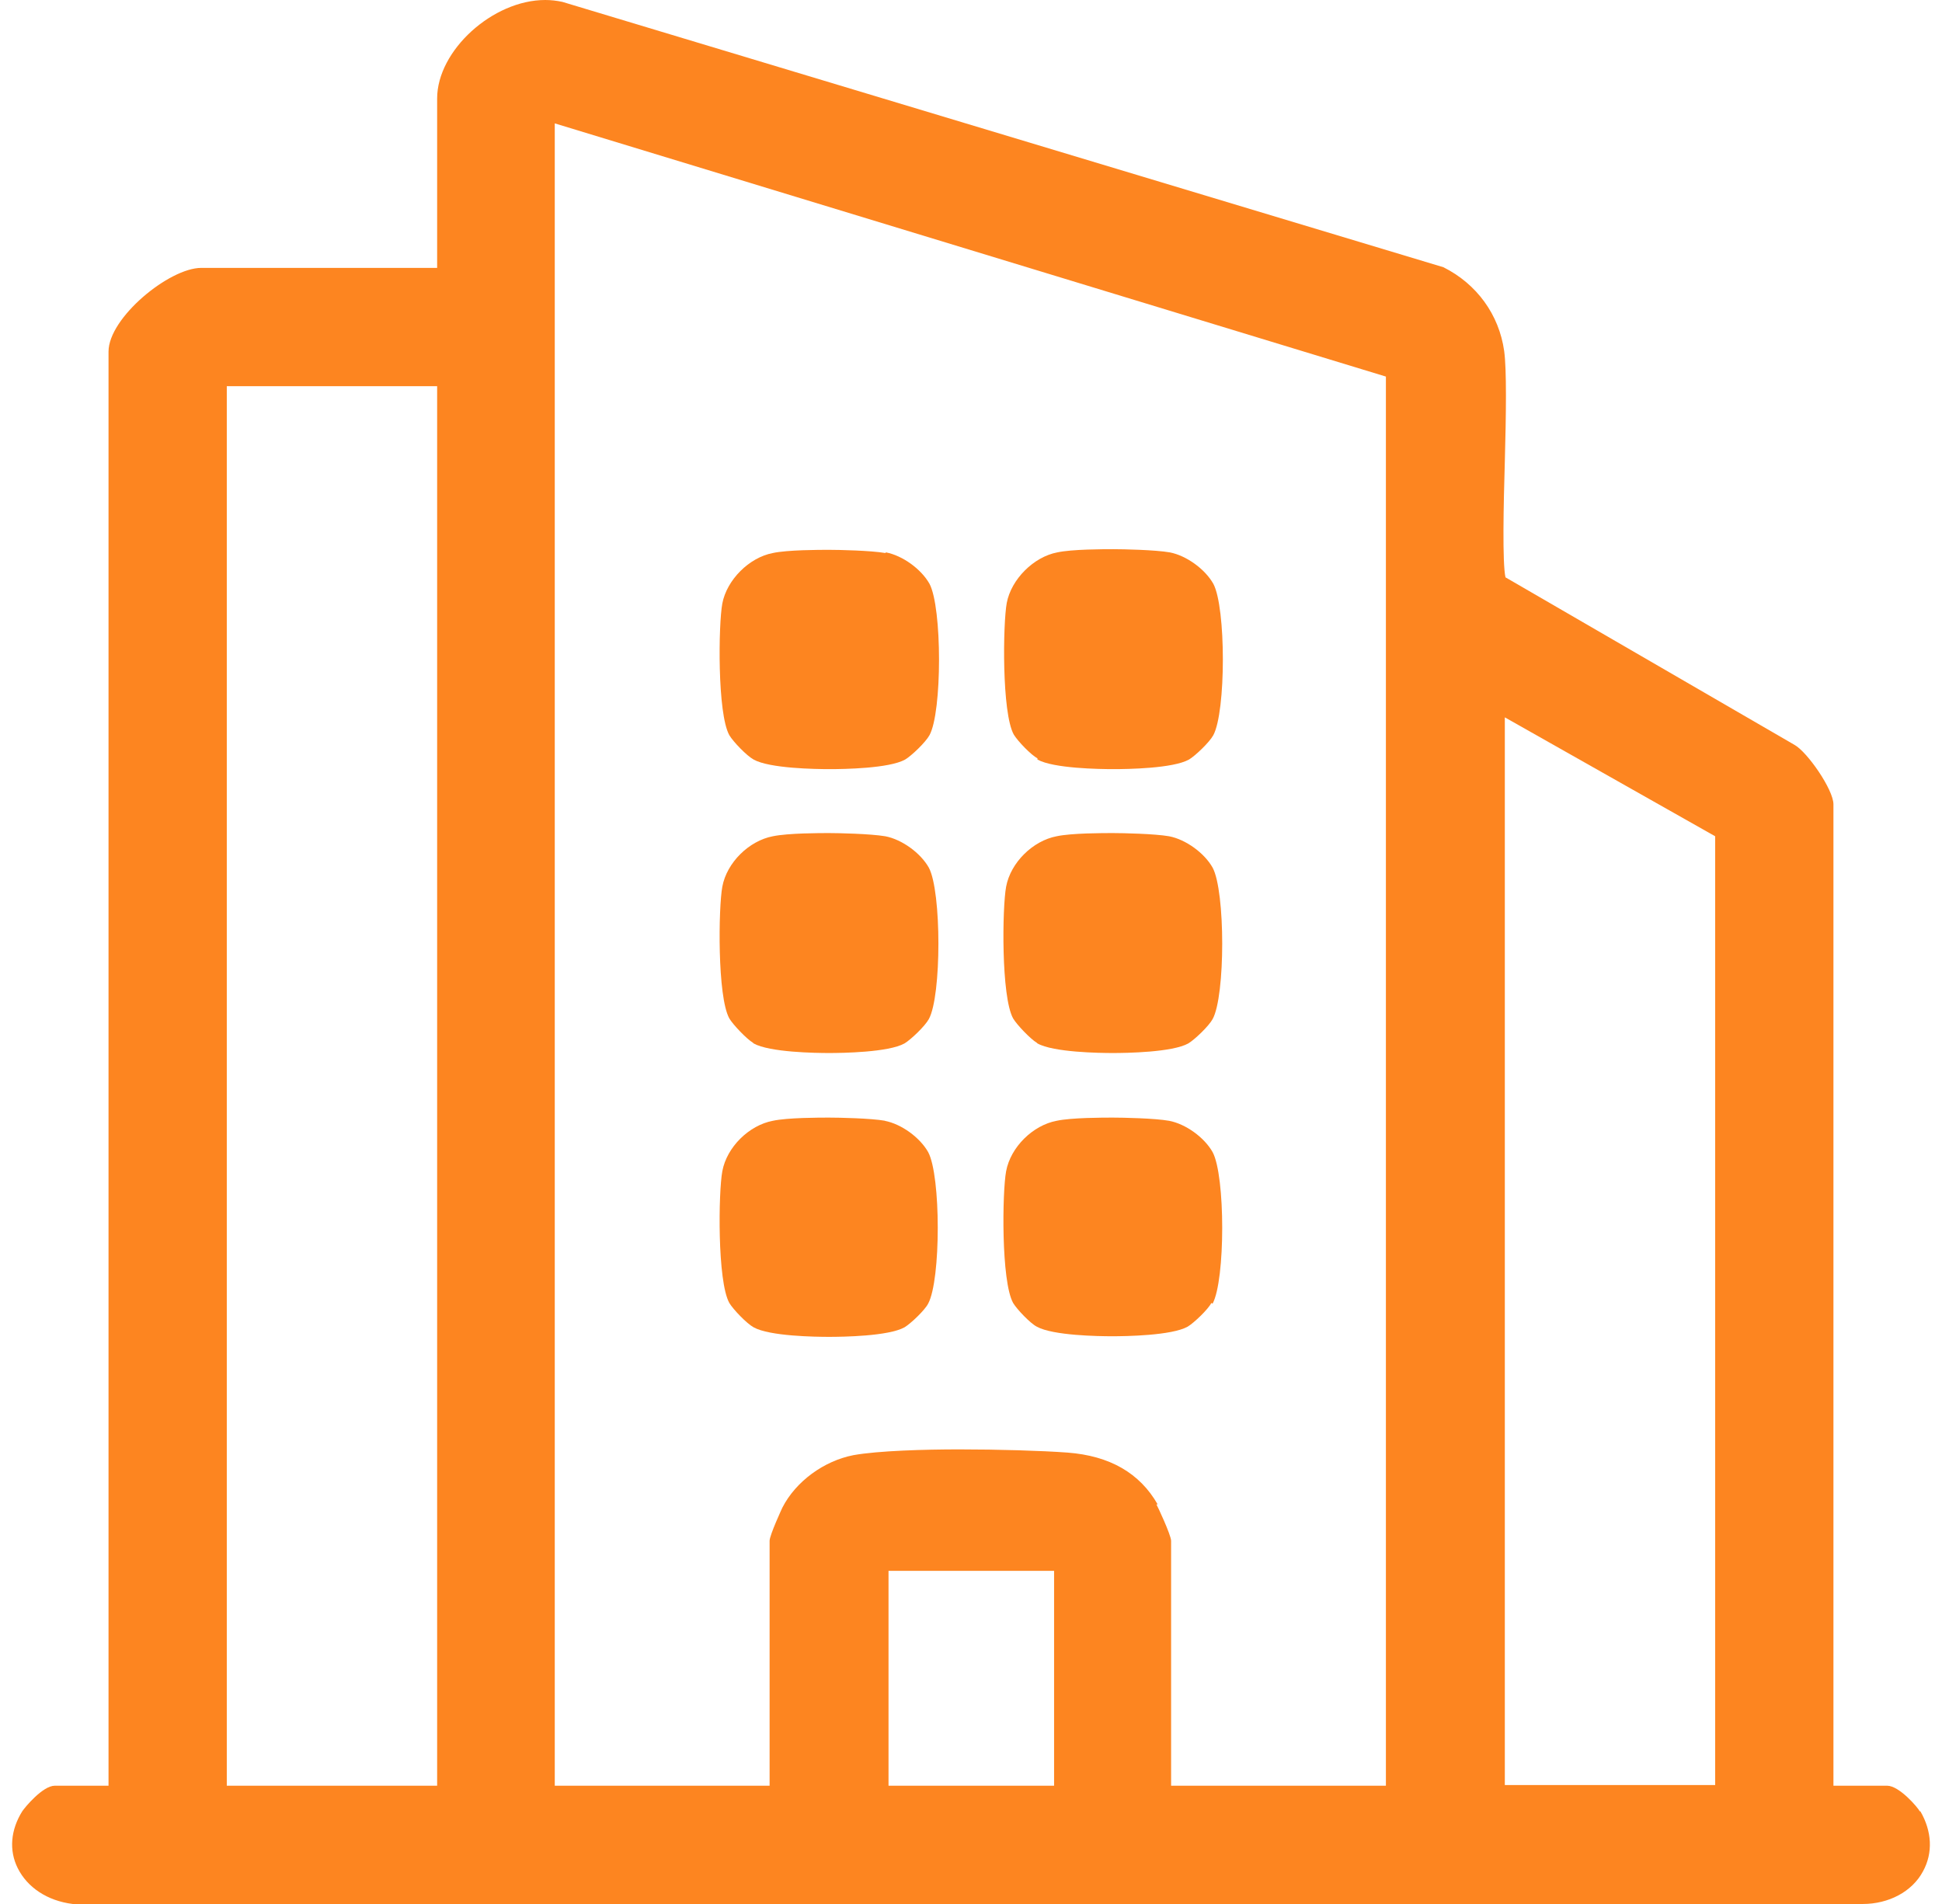
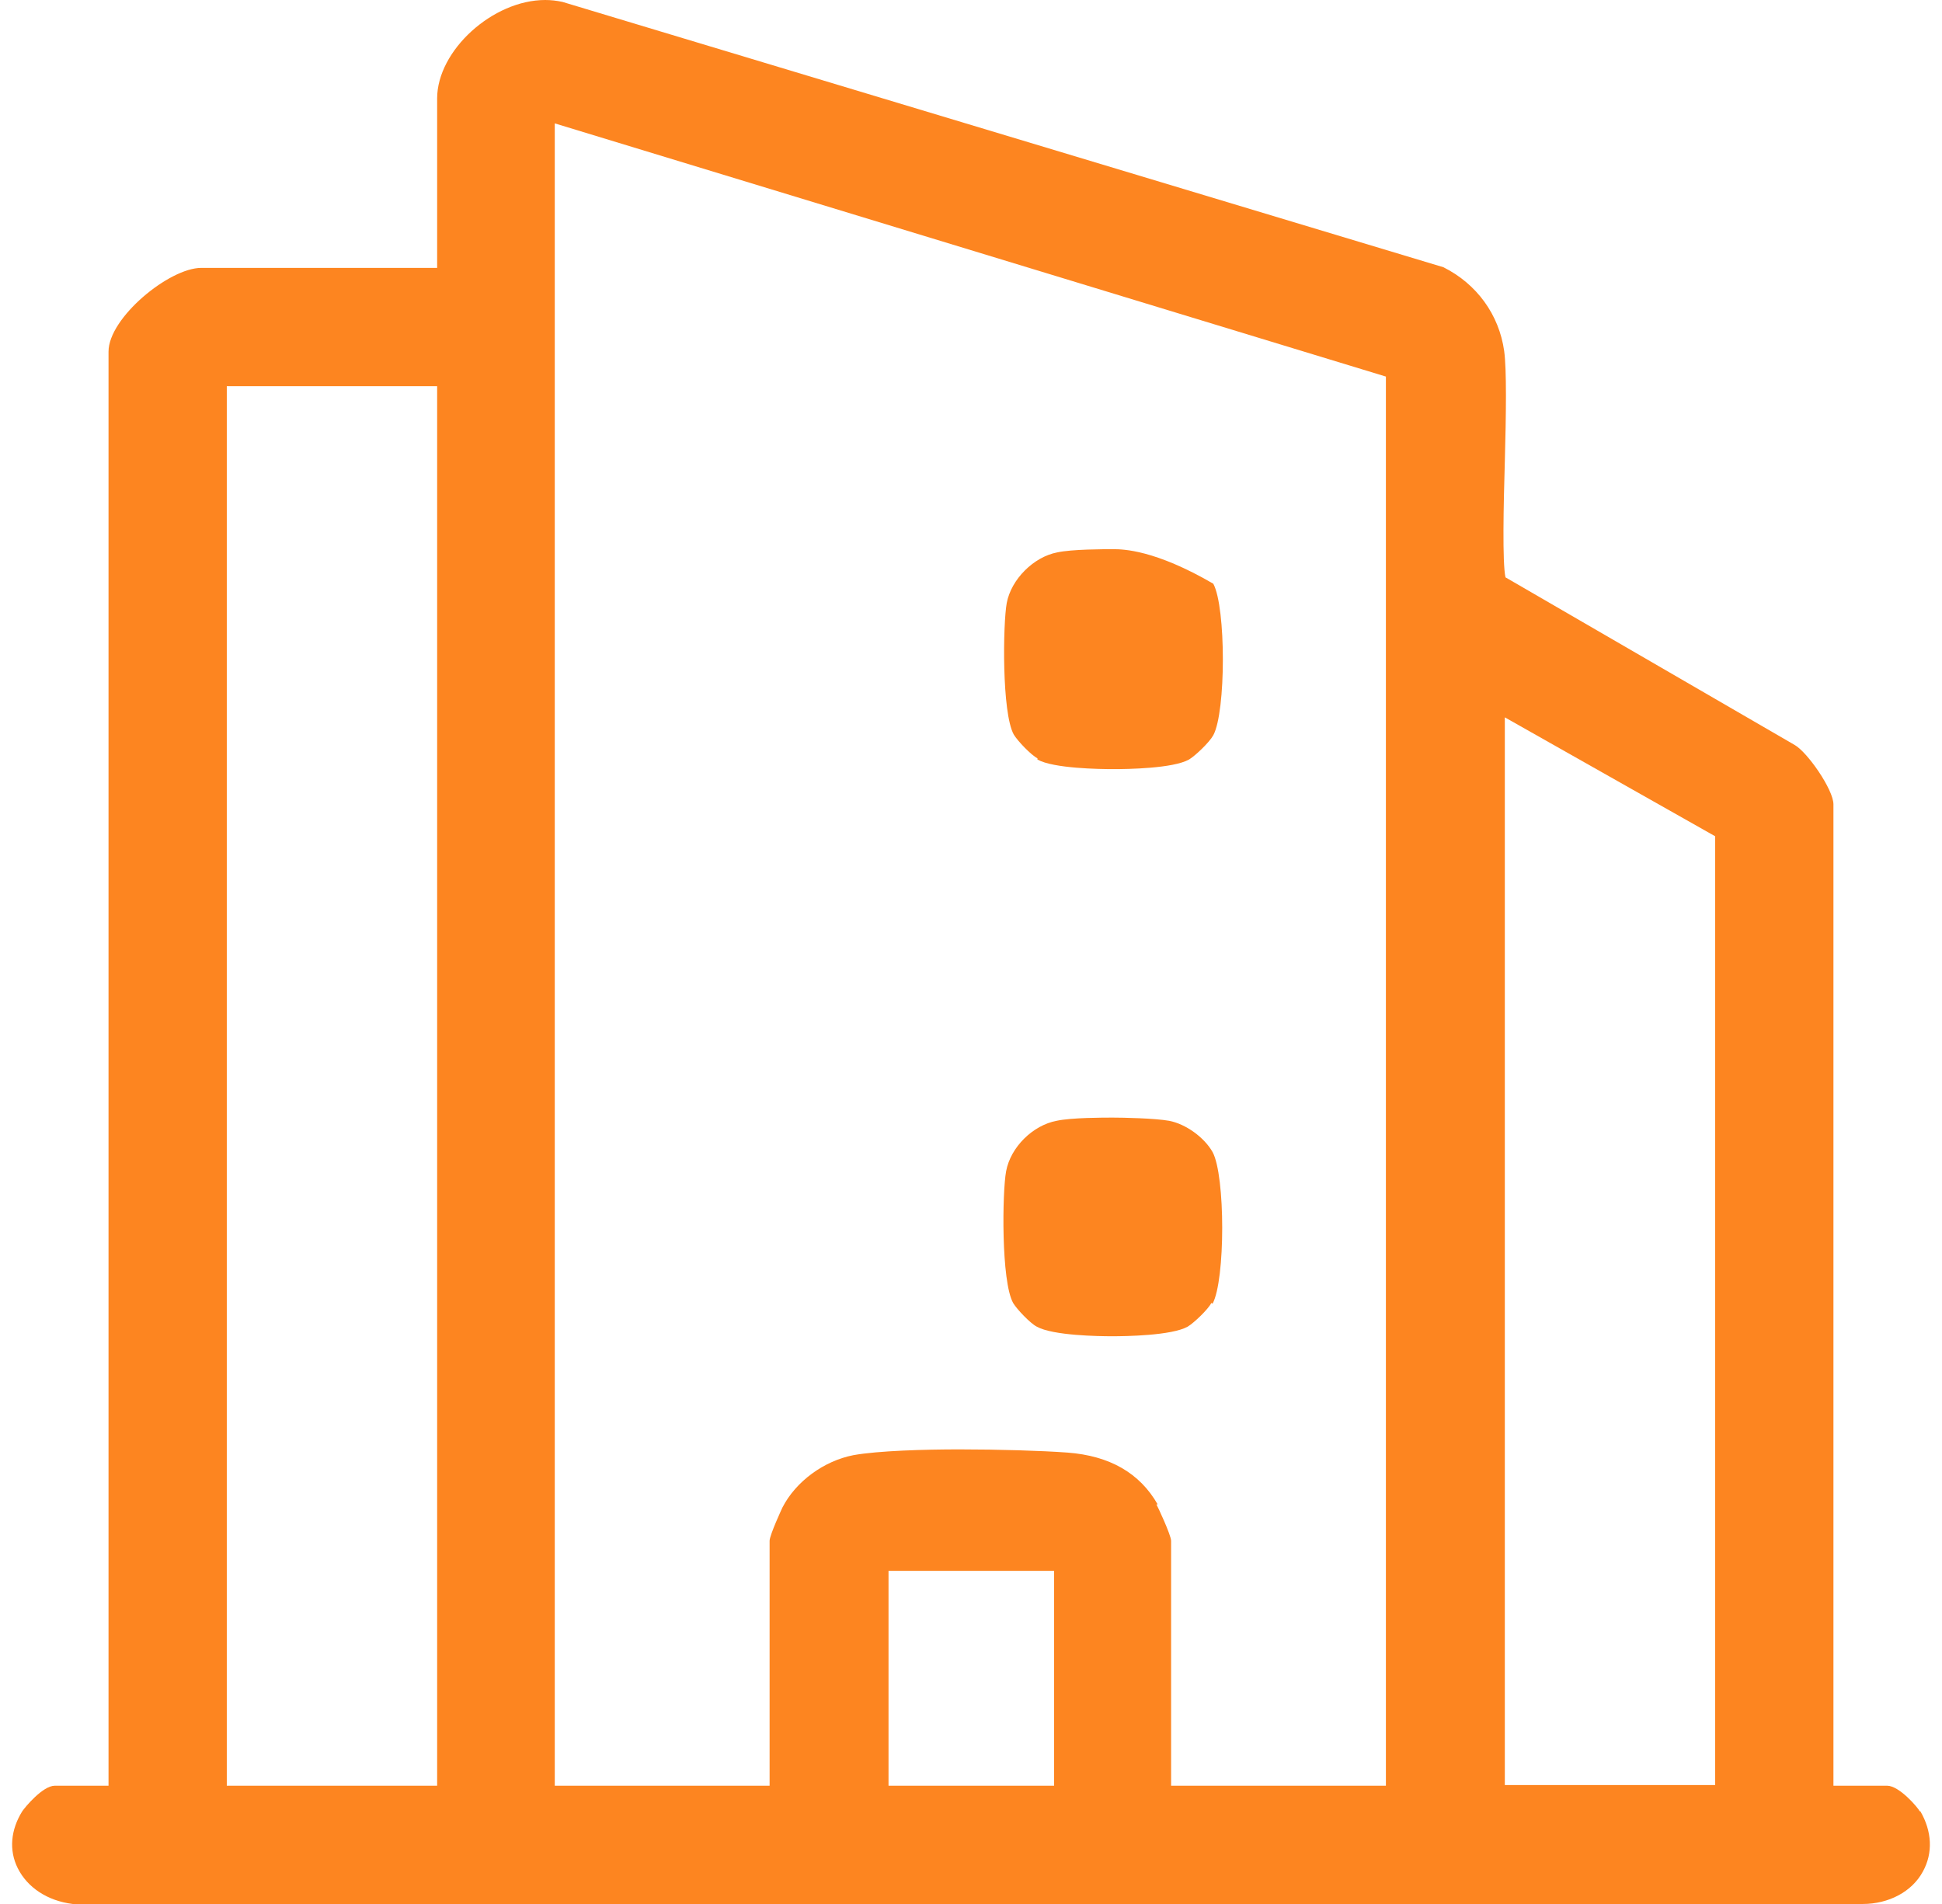
<svg xmlns="http://www.w3.org/2000/svg" width="51" height="50" viewBox="0 0 51 50" fill="none">
  <g clip-path="url(#clip0_6130_206)">
    <path d="M50.416 47.566C50.365 47.465 49.878 46.894 49.559 46.894H48.149V21.122C48.149 20.735 47.461 19.745 47.125 19.56L39.536 15.161C39.452 14.775 39.486 13.247 39.519 12.122C39.553 10.88 39.569 9.704 39.502 9.218C39.368 8.261 38.78 7.455 37.907 7.018L14.771 0.05C14.62 0.017 14.469 0 14.318 0C12.941 0 11.48 1.326 11.48 2.586V7.035H5.285C4.445 7.035 2.85 8.345 2.85 9.234V46.894H1.44C1.121 46.894 0.651 47.465 0.584 47.566C0.281 48.052 0.231 48.59 0.466 49.06C0.718 49.563 1.238 49.916 1.91 50H48.921C49.593 50 50.214 49.681 50.5 49.144C50.768 48.657 50.735 48.086 50.432 47.566H50.416ZM11.48 10.141V46.894H5.956V10.141H11.48ZM30.402 39.506C29.932 38.684 29.143 38.23 28.035 38.146C27.363 38.096 26.221 38.062 25.197 38.062C24.291 38.062 23.065 38.096 22.41 38.214C21.638 38.365 20.899 38.902 20.547 39.59C20.547 39.59 20.211 40.312 20.211 40.463V46.894H14.569V3.24L36.396 9.889V46.894H30.755V40.463C30.755 40.312 30.385 39.523 30.369 39.506H30.402ZM27.682 41.252V46.894H23.334V41.252H27.682ZM39.519 46.894V18.838L45.043 21.961V46.877H39.519V46.894Z" fill="#FD8520" />
-     <path d="M23.25 14.523C22.864 14.456 22.025 14.439 21.773 14.439C21.521 14.439 20.681 14.439 20.295 14.523C19.674 14.641 19.086 15.228 18.969 15.85C18.868 16.387 18.834 18.737 19.154 19.308C19.254 19.476 19.607 19.846 19.791 19.946C20.211 20.181 21.42 20.198 21.79 20.198C22.159 20.198 23.351 20.181 23.771 19.946C23.939 19.846 24.308 19.493 24.409 19.308C24.744 18.704 24.744 15.95 24.409 15.329C24.191 14.943 23.703 14.59 23.267 14.506L23.25 14.523Z" fill="#FD8520" />
-     <path d="M27.245 19.946C27.665 20.181 28.874 20.198 29.243 20.198C29.613 20.198 30.805 20.181 31.225 19.946C31.392 19.846 31.762 19.493 31.863 19.308C32.198 18.687 32.198 15.95 31.863 15.329C31.644 14.943 31.157 14.59 30.721 14.506C30.335 14.439 29.495 14.422 29.243 14.422C28.992 14.422 28.152 14.422 27.766 14.506C27.145 14.624 26.557 15.212 26.439 15.833C26.339 16.37 26.305 18.721 26.624 19.291C26.725 19.459 27.078 19.829 27.245 19.913V19.946Z" fill="#FD8520" />
-     <path d="M19.791 27.401C20.211 27.636 21.42 27.653 21.773 27.653C22.125 27.653 23.334 27.636 23.754 27.401C23.922 27.3 24.291 26.948 24.392 26.763C24.728 26.159 24.728 23.405 24.392 22.784C24.174 22.398 23.687 22.045 23.25 21.961C22.847 21.894 22.008 21.877 21.773 21.877C21.538 21.877 20.698 21.877 20.295 21.961C19.674 22.079 19.086 22.649 18.969 23.287C18.868 23.825 18.834 26.175 19.154 26.746C19.254 26.914 19.607 27.283 19.775 27.384L19.791 27.401Z" fill="#FD8520" />
-     <path d="M27.245 27.401C27.664 27.636 28.873 27.653 29.226 27.653C29.578 27.653 30.787 27.636 31.207 27.401C31.375 27.3 31.744 26.948 31.845 26.763C32.181 26.159 32.181 23.405 31.845 22.784C31.627 22.398 31.14 22.045 30.703 21.961C30.317 21.894 29.478 21.877 29.226 21.877C28.974 21.877 28.134 21.877 27.748 21.961C27.127 22.079 26.54 22.649 26.422 23.287C26.321 23.825 26.288 26.175 26.607 26.746C26.707 26.914 27.06 27.283 27.228 27.384L27.245 27.401Z" fill="#FD8520" />
-     <path d="M23.25 29.433C22.864 29.365 22.025 29.349 21.773 29.349C21.521 29.349 20.681 29.349 20.295 29.433C19.674 29.55 19.086 30.121 18.969 30.759C18.868 31.296 18.834 33.647 19.154 34.218C19.254 34.385 19.607 34.755 19.791 34.856C20.211 35.091 21.42 35.107 21.773 35.107C22.125 35.107 23.334 35.091 23.754 34.856C23.922 34.755 24.291 34.402 24.375 34.234C24.711 33.613 24.711 30.876 24.375 30.255C24.157 29.869 23.67 29.516 23.233 29.433H23.25Z" fill="#FD8520" />
+     <path d="M27.245 19.946C27.665 20.181 28.874 20.198 29.243 20.198C29.613 20.198 30.805 20.181 31.225 19.946C31.392 19.846 31.762 19.493 31.863 19.308C32.198 18.687 32.198 15.95 31.863 15.329C30.335 14.439 29.495 14.422 29.243 14.422C28.992 14.422 28.152 14.422 27.766 14.506C27.145 14.624 26.557 15.212 26.439 15.833C26.339 16.37 26.305 18.721 26.624 19.291C26.725 19.459 27.078 19.829 27.245 19.913V19.946Z" fill="#FD8520" />
    <path d="M31.845 34.234C32.181 33.613 32.181 30.876 31.845 30.255C31.627 29.869 31.14 29.516 30.703 29.433C30.317 29.365 29.478 29.349 29.226 29.349C28.974 29.349 28.134 29.349 27.748 29.433C27.127 29.55 26.54 30.121 26.422 30.759C26.321 31.296 26.288 33.647 26.607 34.218C26.707 34.385 27.06 34.755 27.228 34.839C27.648 35.074 28.857 35.091 29.209 35.091C29.562 35.091 30.77 35.074 31.19 34.839C31.358 34.738 31.727 34.385 31.811 34.218L31.845 34.234Z" fill="#FD8520" />
  </g>
  <defs>
    <clipPath id="clip0_6130_206">
      <rect width="50.369" height="50" fill="white" transform="translate(0.314)" />
    </clipPath>
  </defs>
</svg>